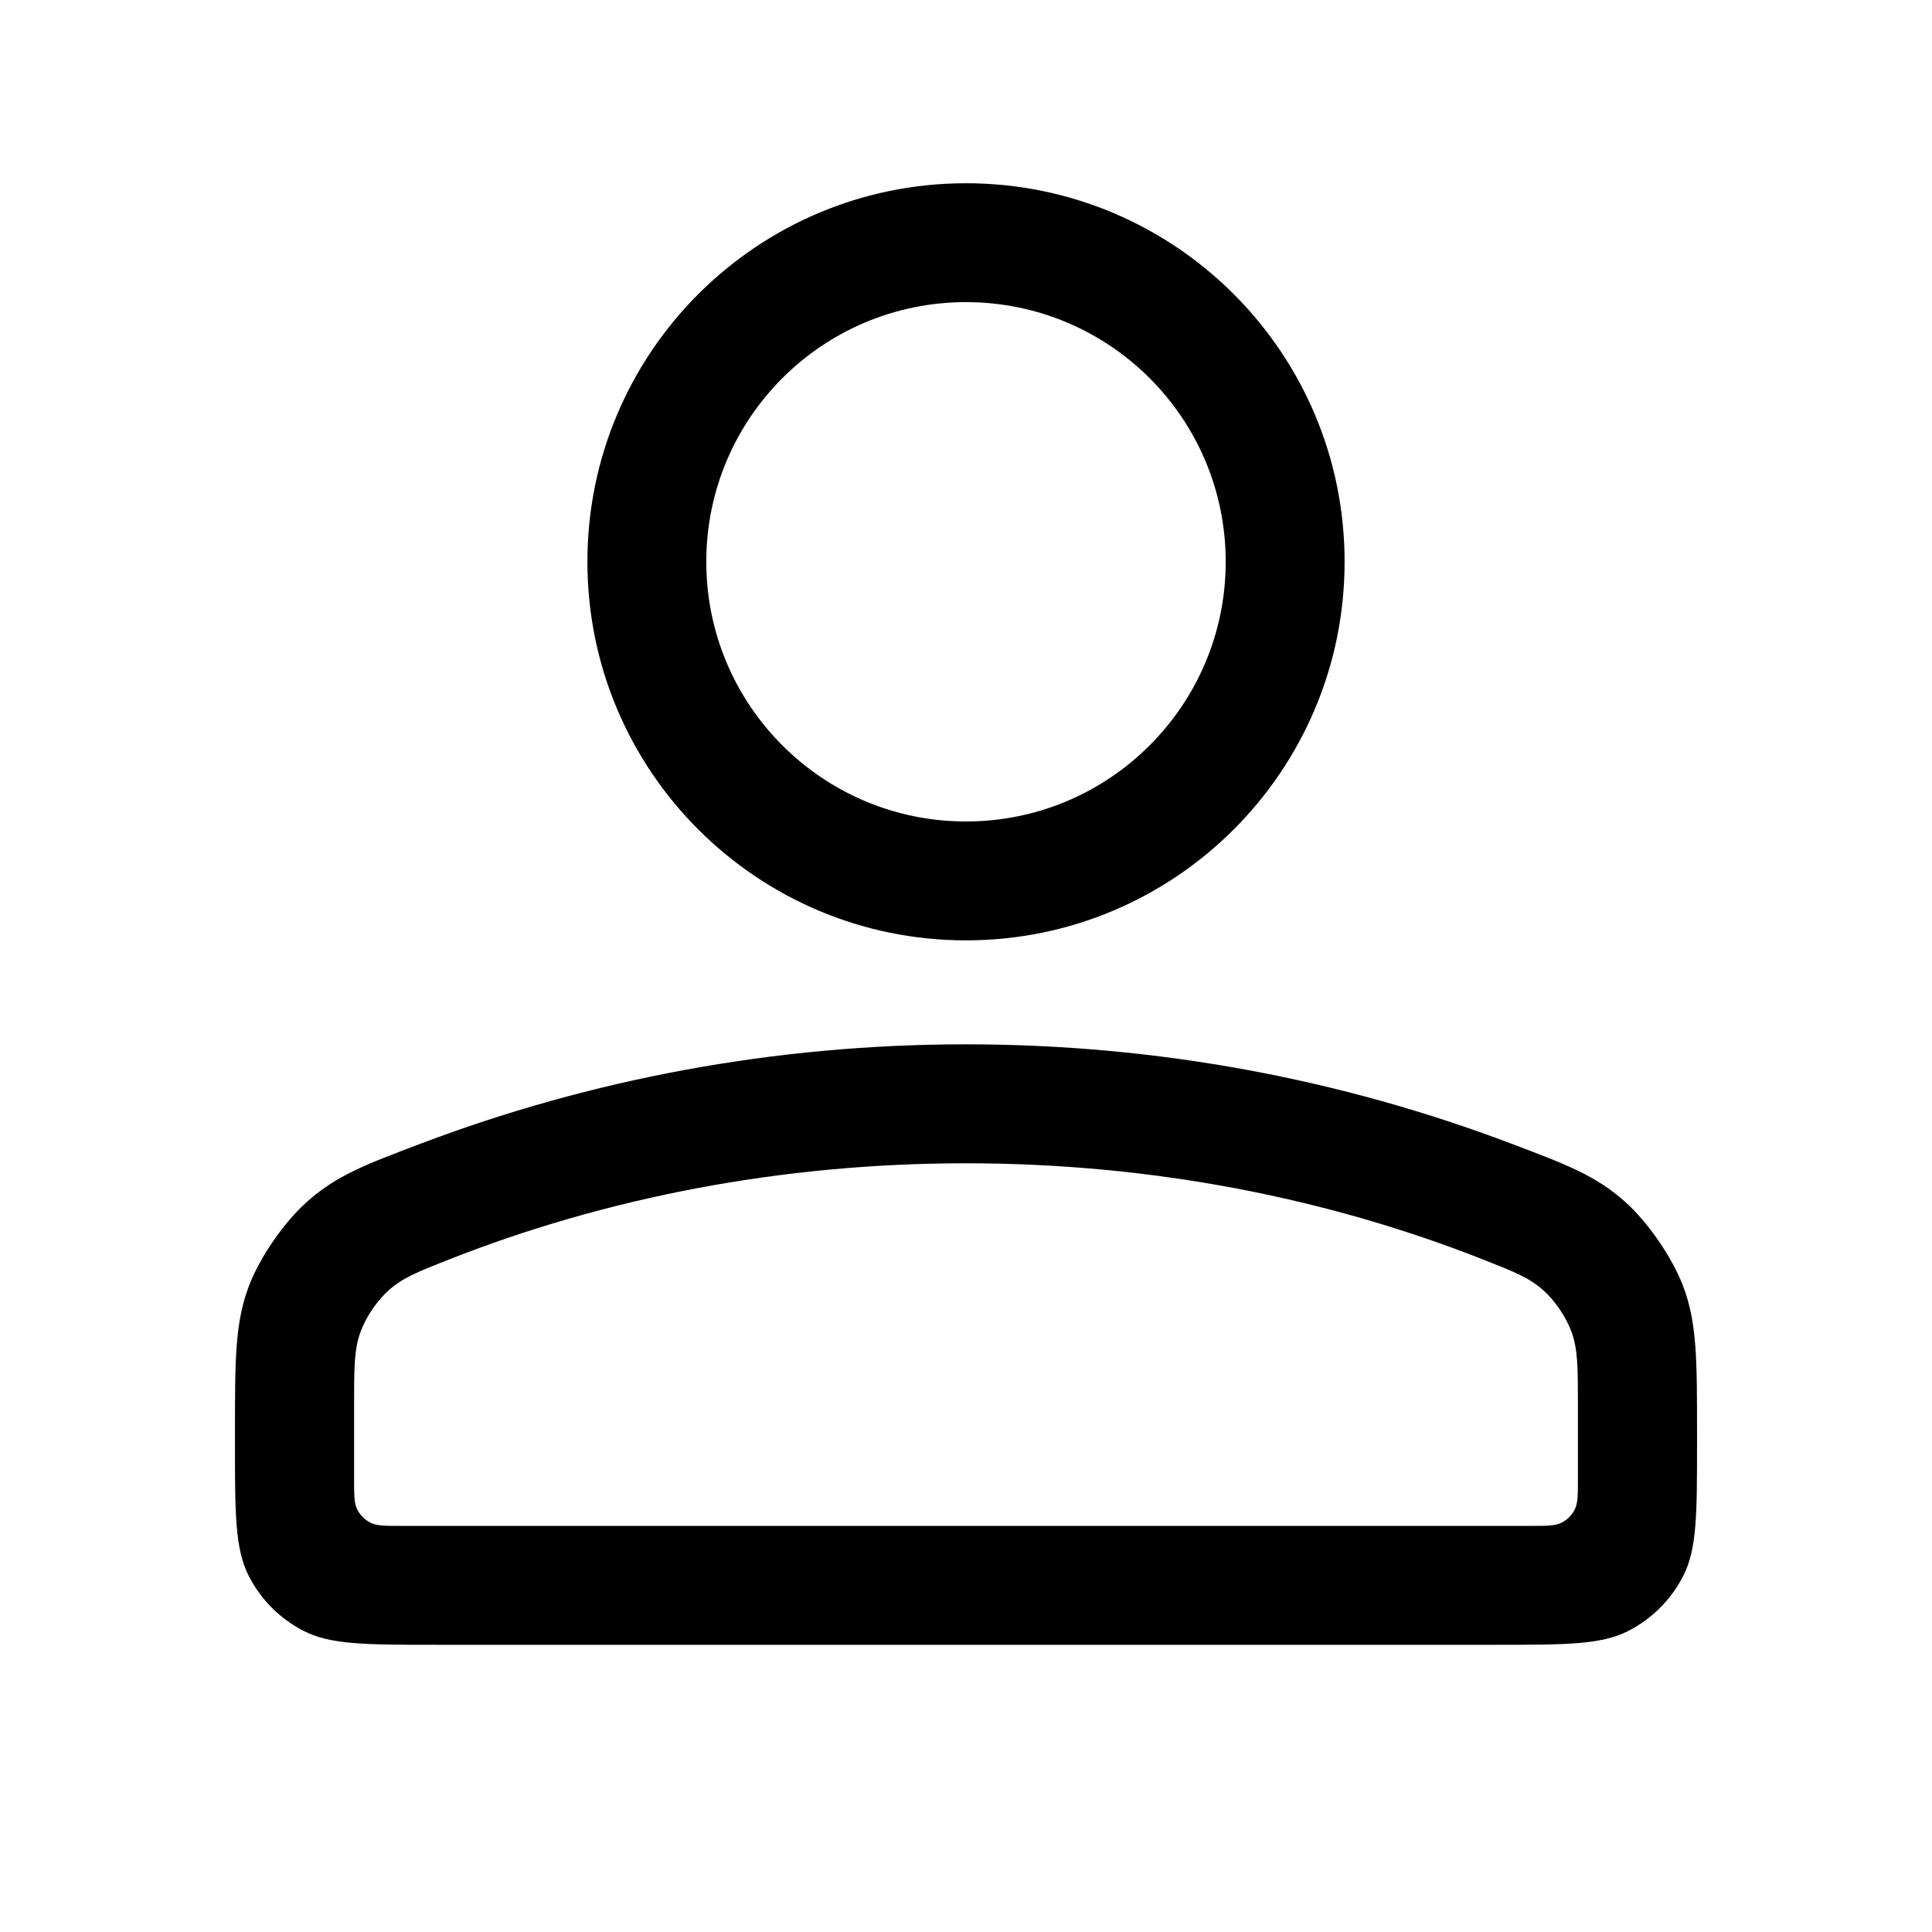
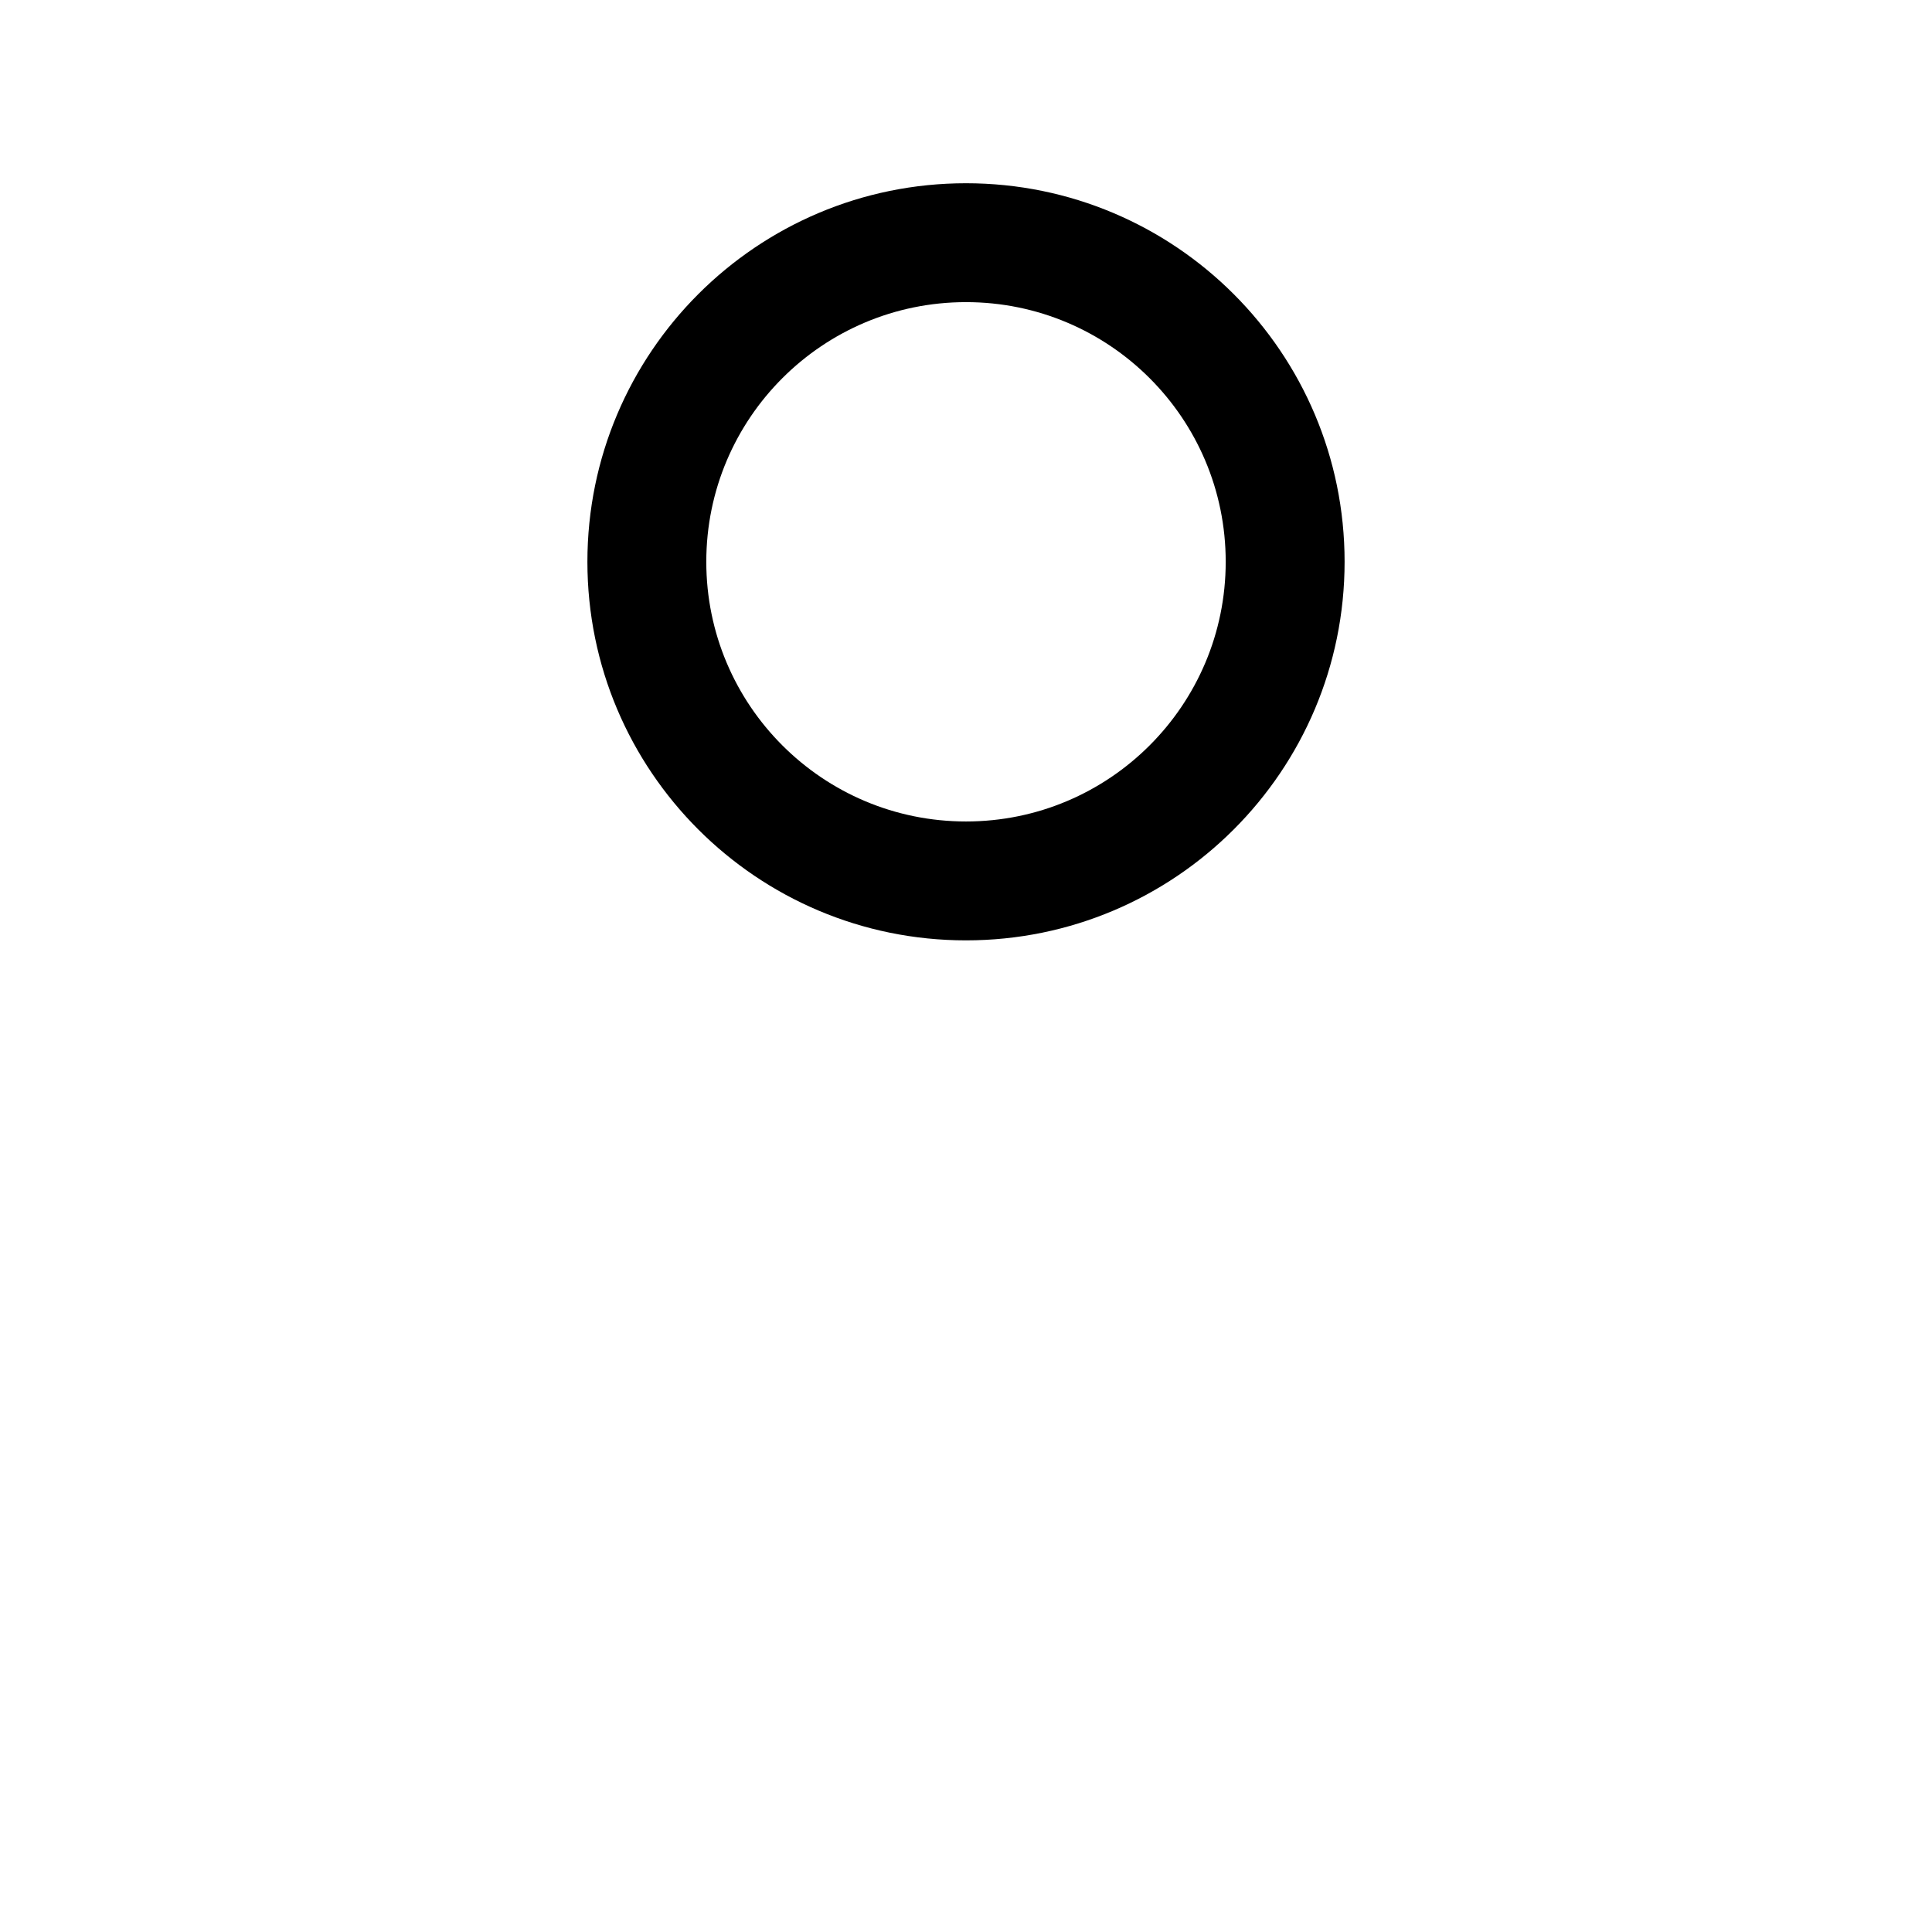
<svg xmlns="http://www.w3.org/2000/svg" width="26" height="26" viewBox="0 0 26 26" fill="none" stroke="none">
  <style>
    :root{color-scheme:light dark;}
    svg{color:#000000;}
    @media (prefers-color-scheme: dark){svg{color:#FFFFFF;}}
  </style>
-   <path d="M13.0 11.055 C14.93 11.055 16.495 9.49 16.495 7.56 C16.495 5.63 14.93 4.066 13.0 4.066 C11.07 4.066 9.505 5.63 9.505 7.56 C9.505 9.49 11.07 11.055 13.0 11.055 Z M13.0 12.655 C15.814 12.655 18.095 10.374 18.095 7.56 C18.095 4.747 15.814 2.466 13.0 2.466 C10.186 2.466 7.905 4.747 7.905 7.56 C7.905 10.374 10.186 12.655 13.0 12.655 Z" fill="currentColor" fill-rule="evenodd" clip-rule="evenodd" />
-   <path d="M21.864 16.168 C21.467 15.818 21.09 15.675 20.334 15.389 C18.054 14.526 15.582 14.054 13.0 14.054 C10.418 14.054 7.946 14.526 5.666 15.389 C4.91 15.675 4.532 15.818 4.136 16.169 C3.825 16.444 3.497 16.918 3.35 17.306 C3.162 17.801 3.162 18.297 3.162 19.288 V19.415 C3.162 20.367 3.162 20.843 3.347 21.207 C3.51 21.527 3.77 21.787 4.09 21.95 C4.454 22.135 4.93 22.135 5.882 22.135 H20.118 C21.07 22.135 21.546 22.135 21.91 21.95 C22.229 21.787 22.49 21.527 22.653 21.207 C22.838 20.843 22.838 20.367 22.838 19.415 V19.288 C22.838 18.297 22.838 17.801 22.65 17.306 C22.502 16.918 22.175 16.444 21.864 16.168 Z M20.771 17.365 C20.581 17.195 20.371 17.112 19.951 16.947 C17.844 16.118 15.488 15.655 13.0 15.655 C10.513 15.655 8.156 16.118 6.049 16.947 C5.629 17.112 5.419 17.195 5.23 17.365 C5.074 17.506 4.928 17.719 4.855 17.916 C4.765 18.154 4.765 18.408 4.765 18.915 V19.895 C4.765 20.119 4.765 20.231 4.809 20.316 C4.847 20.391 4.908 20.453 4.984 20.491 C5.069 20.535 5.181 20.535 5.405 20.535 H20.595 C20.819 20.535 20.931 20.535 21.017 20.491 C21.092 20.453 21.153 20.391 21.191 20.316 C21.235 20.231 21.235 20.119 21.235 19.895 V18.915 C21.235 18.408 21.235 18.154 21.146 17.916 C21.072 17.719 20.927 17.506 20.771 17.365 Z" fill="currentColor" fill-rule="evenodd" clip-rule="evenodd" />
+   <path d="M13.0 11.055 C14.93 11.055 16.495 9.49 16.495 7.56 C16.495 5.63 14.93 4.066 13.0 4.066 C11.07 4.066 9.505 5.63 9.505 7.56 C9.505 9.49 11.07 11.055 13.0 11.055 Z M13.0 12.655 C15.814 12.655 18.095 10.374 18.095 7.56 C18.095 4.747 15.814 2.466 13.0 2.466 C10.186 2.466 7.905 4.747 7.905 7.56 C7.905 10.374 10.186 12.655 13.0 12.655 " fill="currentColor" fill-rule="evenodd" clip-rule="evenodd" />
</svg>